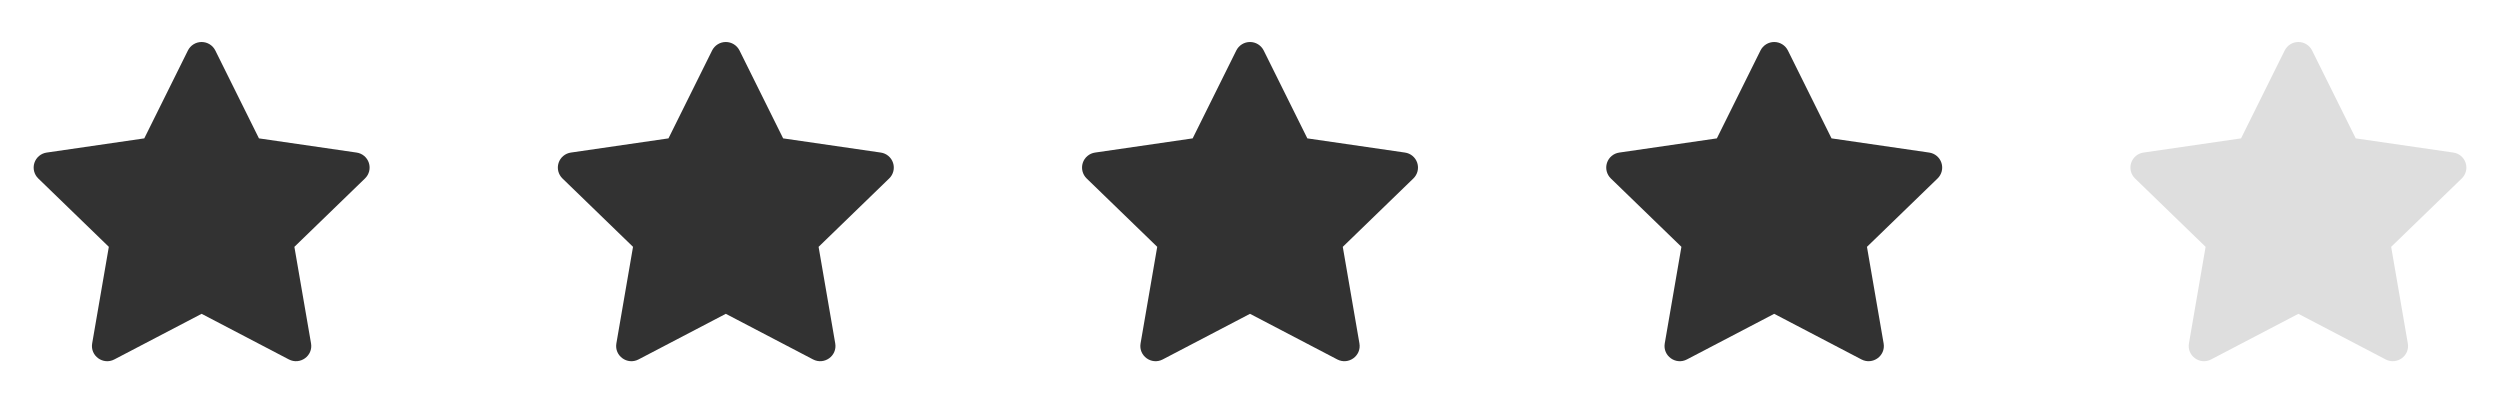
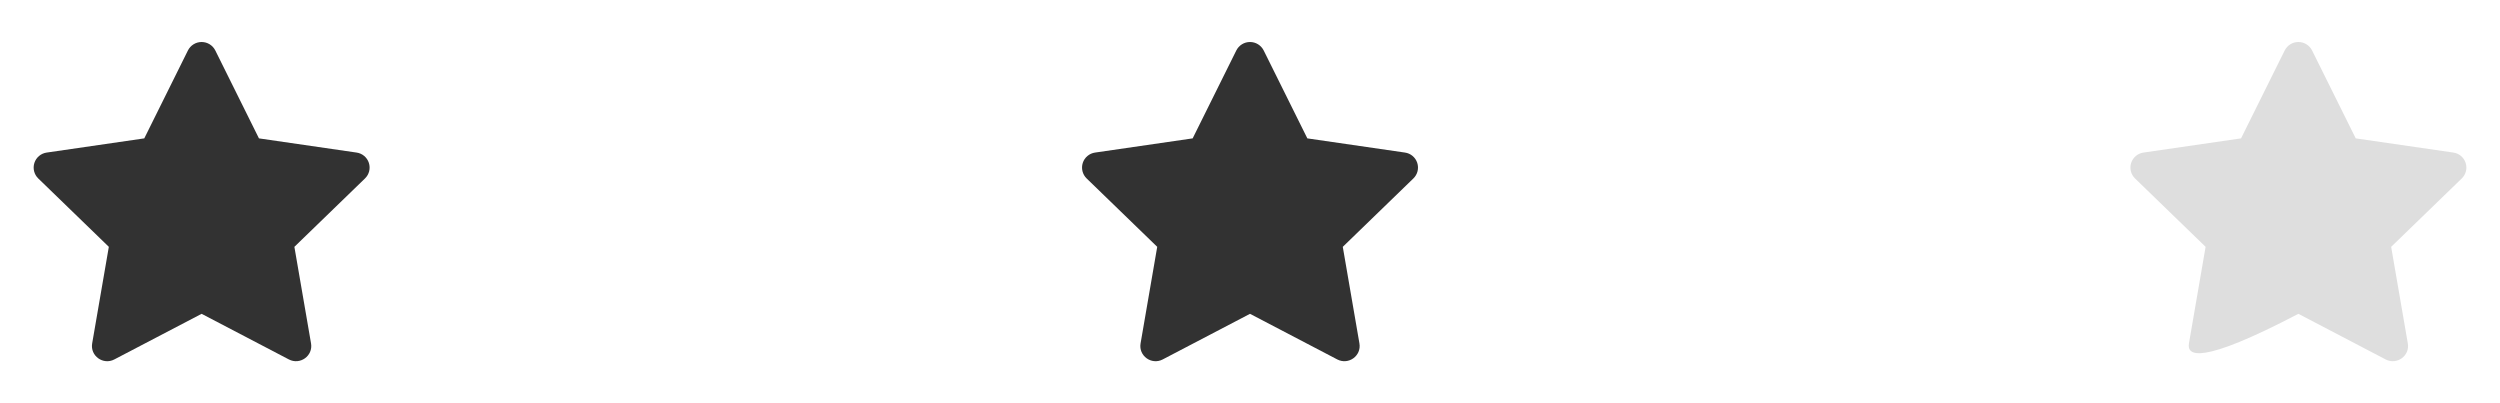
<svg xmlns="http://www.w3.org/2000/svg" width="186" height="30" viewBox="0 0 186 30" fill="none">
  <path d="M10.734 10.295L13.981 3.755C14.076 3.566 14.221 3.407 14.401 3.295C14.581 3.184 14.788 3.125 15 3.125C15.212 3.125 15.419 3.184 15.599 3.295C15.779 3.407 15.924 3.566 16.019 3.755L19.266 10.295L26.526 11.35C26.736 11.379 26.933 11.466 27.095 11.602C27.257 11.738 27.378 11.916 27.443 12.117C27.509 12.318 27.517 12.534 27.466 12.739C27.415 12.944 27.307 13.131 27.155 13.277L21.902 18.365L23.142 25.552C23.301 26.475 22.326 27.177 21.492 26.742L15 23.348L8.506 26.742C7.674 27.179 6.699 26.475 6.857 25.551L8.097 18.364L2.845 13.276C2.694 13.129 2.587 12.943 2.536 12.738C2.486 12.533 2.494 12.318 2.559 12.118C2.625 11.917 2.745 11.739 2.907 11.604C3.068 11.468 3.265 11.381 3.474 11.351L10.734 10.295Z" fill="#323232" />
-   <path d="M49.734 10.295L52.981 3.755C53.076 3.566 53.221 3.407 53.401 3.295C53.581 3.184 53.788 3.125 54 3.125C54.212 3.125 54.419 3.184 54.599 3.295C54.779 3.407 54.924 3.566 55.019 3.755L58.266 10.295L65.526 11.35C65.736 11.379 65.933 11.466 66.095 11.602C66.257 11.738 66.378 11.916 66.443 12.117C66.509 12.318 66.517 12.534 66.466 12.739C66.415 12.944 66.307 13.131 66.155 13.277L60.903 18.365L62.142 25.552C62.301 26.475 61.326 27.177 60.492 26.742L54 23.348L47.506 26.742C46.674 27.179 45.699 26.475 45.858 25.551L47.097 18.364L41.845 13.276C41.694 13.129 41.587 12.943 41.536 12.738C41.486 12.533 41.494 12.318 41.559 12.118C41.625 11.917 41.745 11.739 41.907 11.604C42.068 11.468 42.265 11.381 42.474 11.351L49.734 10.295Z" fill="#323232" />
  <path d="M88.734 10.295L91.981 3.755C92.076 3.566 92.221 3.407 92.401 3.295C92.581 3.184 92.788 3.125 93 3.125C93.212 3.125 93.419 3.184 93.599 3.295C93.779 3.407 93.924 3.566 94.019 3.755L97.266 10.295L104.526 11.35C104.736 11.379 104.933 11.466 105.095 11.602C105.257 11.738 105.378 11.916 105.443 12.117C105.509 12.318 105.517 12.534 105.466 12.739C105.415 12.944 105.307 13.131 105.155 13.277L99.903 18.365L101.142 25.552C101.301 26.475 100.326 27.177 99.493 26.742L93 23.348L86.506 26.742C85.674 27.179 84.699 26.475 84.858 25.551L86.097 18.364L80.845 13.276C80.694 13.129 80.587 12.943 80.536 12.738C80.486 12.533 80.494 12.318 80.559 12.118C80.625 11.917 80.745 11.739 80.907 11.604C81.068 11.468 81.265 11.381 81.474 11.351L88.734 10.295Z" fill="#323232" />
-   <path d="M127.734 10.295L130.981 3.755C131.076 3.566 131.221 3.407 131.401 3.295C131.581 3.184 131.788 3.125 132 3.125C132.212 3.125 132.419 3.184 132.599 3.295C132.779 3.407 132.924 3.566 133.019 3.755L136.266 10.295L143.526 11.35C143.736 11.379 143.933 11.466 144.095 11.602C144.257 11.738 144.378 11.916 144.443 12.117C144.509 12.318 144.517 12.534 144.466 12.739C144.415 12.944 144.307 13.131 144.155 13.277L138.902 18.365L140.142 25.552C140.301 26.475 139.326 27.177 138.492 26.742L132 23.348L125.506 26.742C124.674 27.179 123.699 26.475 123.857 25.551L125.097 18.364L119.845 13.276C119.694 13.129 119.587 12.943 119.536 12.738C119.486 12.533 119.494 12.318 119.559 12.118C119.625 11.917 119.745 11.739 119.907 11.604C120.068 11.468 120.265 11.381 120.474 11.351L127.734 10.295Z" fill="#323232" />
-   <path d="M166.734 10.295L169.981 3.755C170.076 3.566 170.221 3.407 170.401 3.295C170.581 3.184 170.788 3.125 171 3.125C171.212 3.125 171.419 3.184 171.599 3.295C171.779 3.407 171.924 3.566 172.019 3.755L175.266 10.295L182.526 11.35C182.736 11.379 182.933 11.466 183.095 11.602C183.257 11.738 183.378 11.916 183.443 12.117C183.509 12.318 183.517 12.534 183.466 12.739C183.415 12.944 183.307 13.131 183.155 13.277L177.902 18.365L179.142 25.552C179.301 26.475 178.326 27.177 177.492 26.742L171 23.348L164.506 26.742C163.674 27.179 162.699 26.475 162.857 25.551L164.097 18.364L158.845 13.276C158.694 13.129 158.587 12.943 158.536 12.738C158.486 12.533 158.494 12.318 158.559 12.118C158.625 11.917 158.745 11.739 158.907 11.604C159.068 11.468 159.265 11.381 159.474 11.351L166.734 10.295Z" fill="#DEDEDE" />
+   <path d="M166.734 10.295L169.981 3.755C170.076 3.566 170.221 3.407 170.401 3.295C170.581 3.184 170.788 3.125 171 3.125C171.212 3.125 171.419 3.184 171.599 3.295C171.779 3.407 171.924 3.566 172.019 3.755L175.266 10.295L182.526 11.35C182.736 11.379 182.933 11.466 183.095 11.602C183.257 11.738 183.378 11.916 183.443 12.117C183.509 12.318 183.517 12.534 183.466 12.739C183.415 12.944 183.307 13.131 183.155 13.277L177.902 18.365L179.142 25.552C179.301 26.475 178.326 27.177 177.492 26.742L171 23.348C163.674 27.179 162.699 26.475 162.857 25.551L164.097 18.364L158.845 13.276C158.694 13.129 158.587 12.943 158.536 12.738C158.486 12.533 158.494 12.318 158.559 12.118C158.625 11.917 158.745 11.739 158.907 11.604C159.068 11.468 159.265 11.381 159.474 11.351L166.734 10.295Z" fill="#DEDEDE" />
</svg>